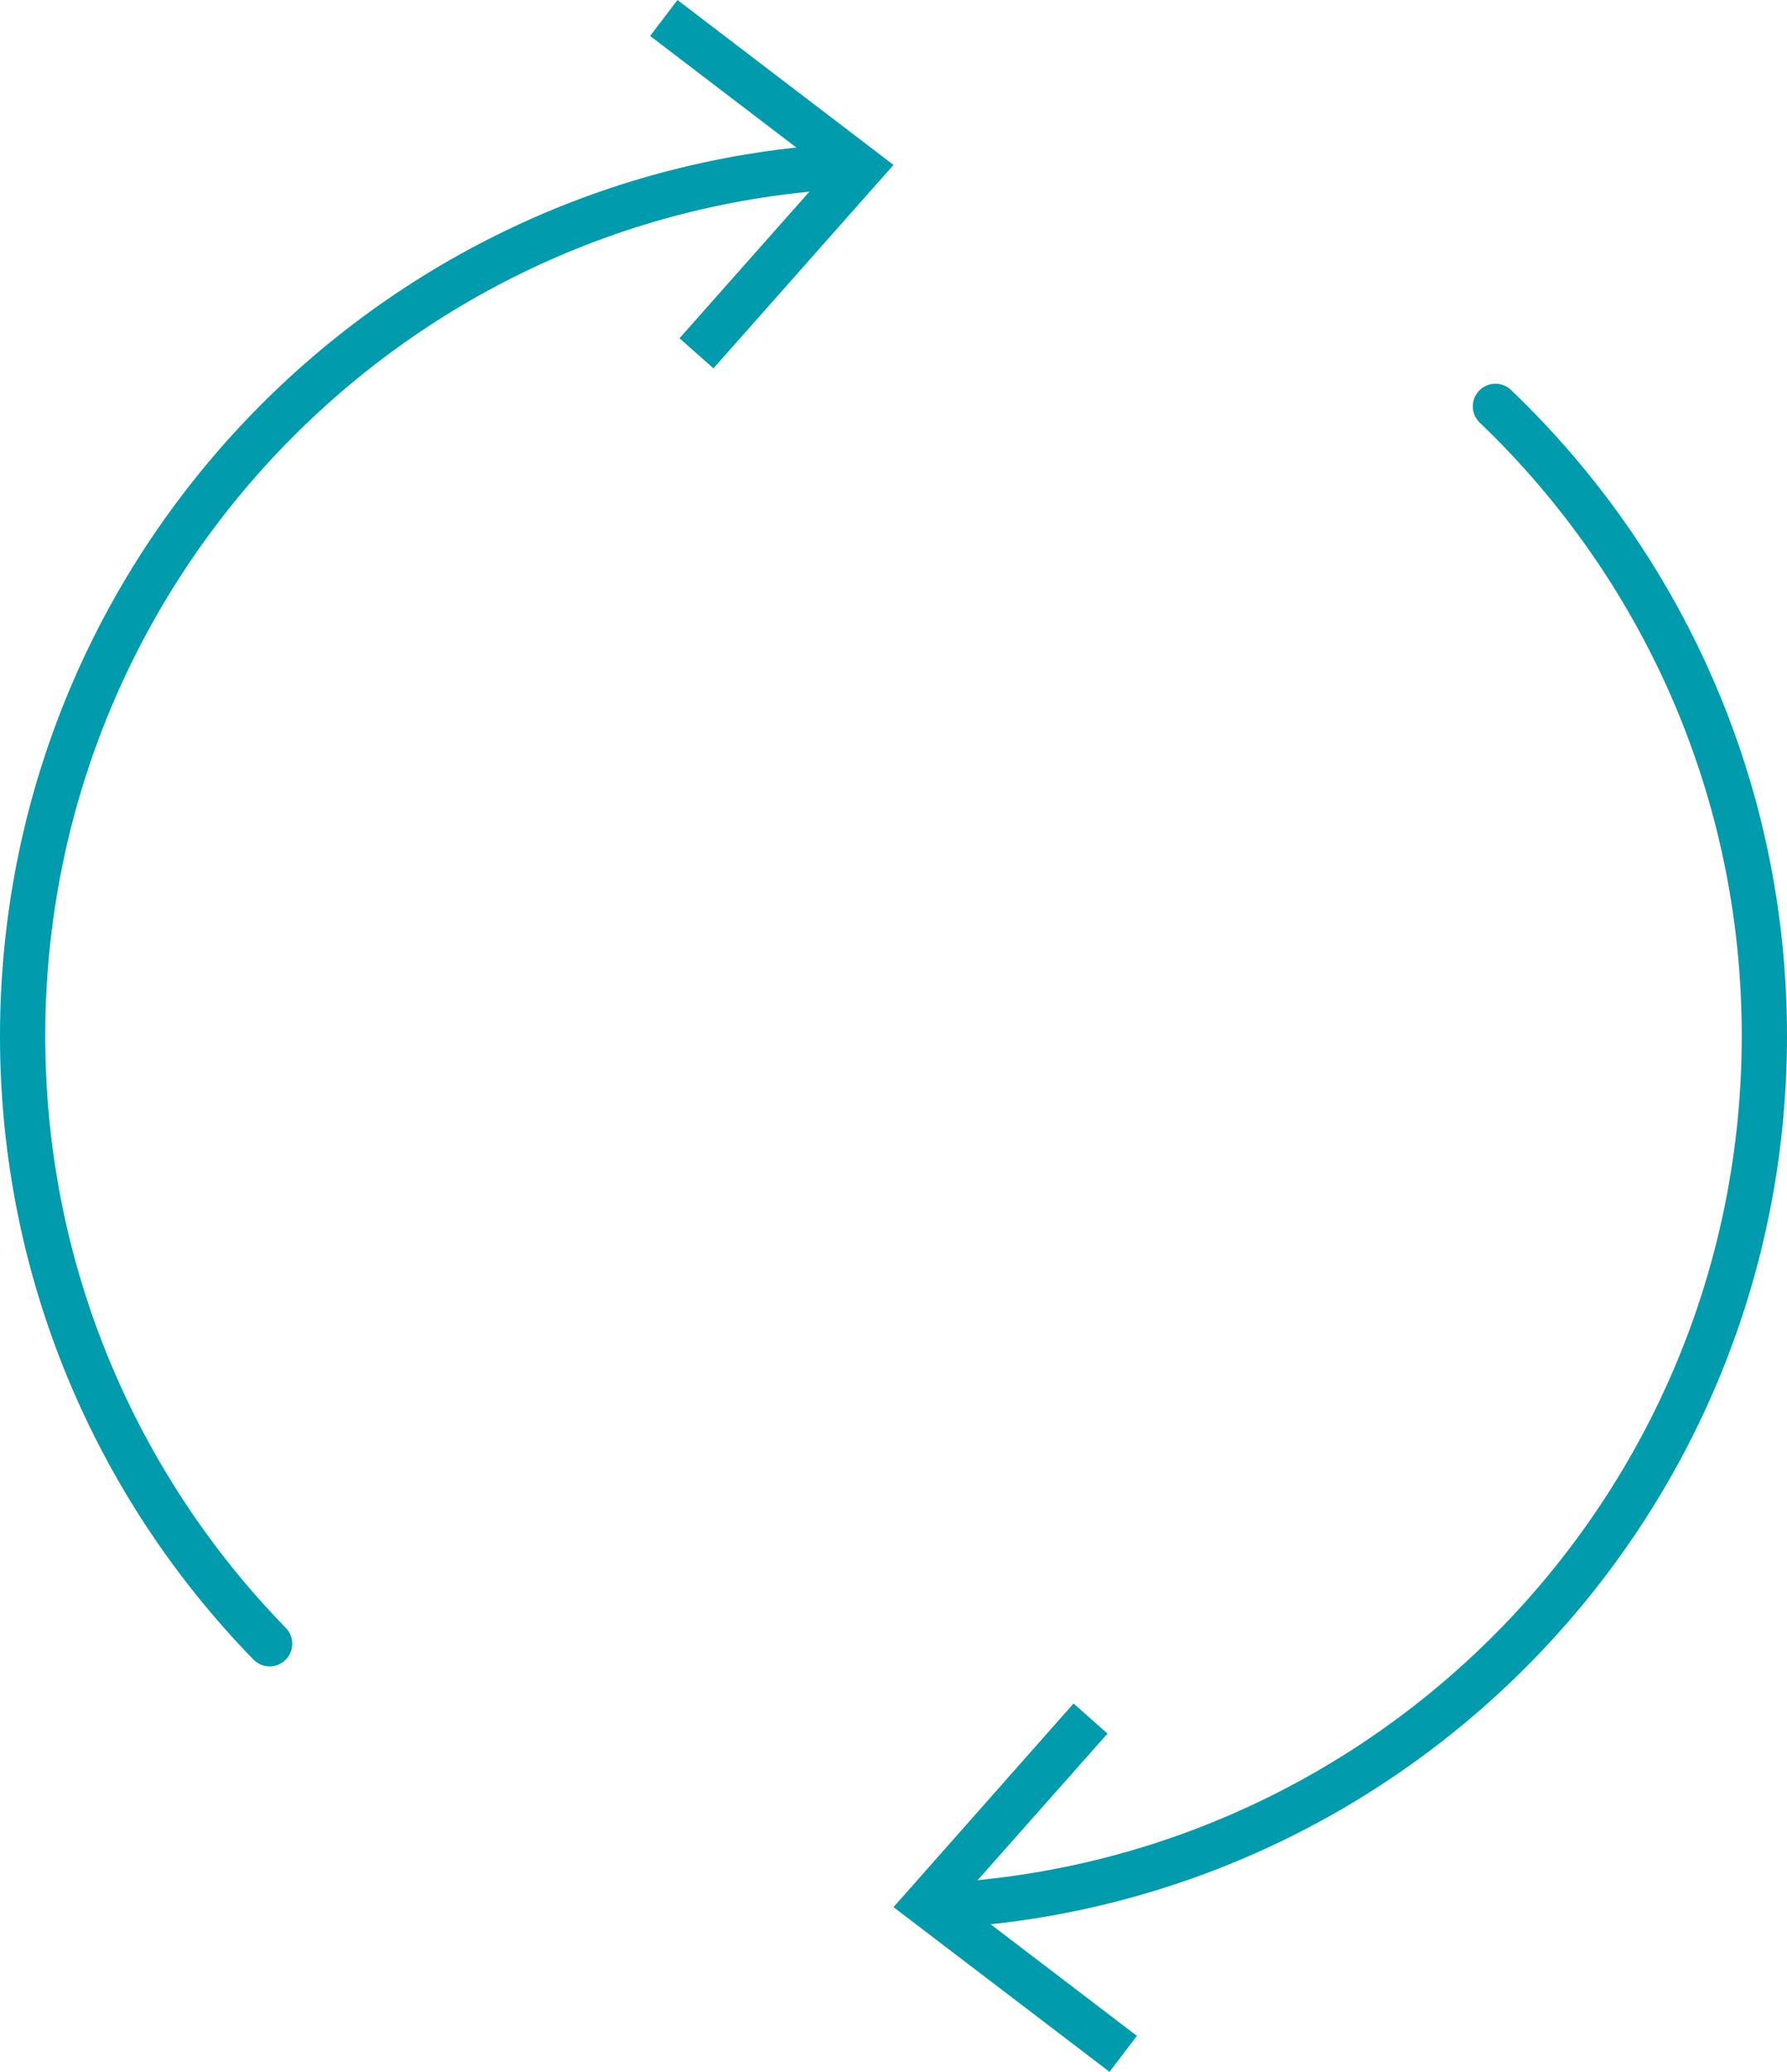
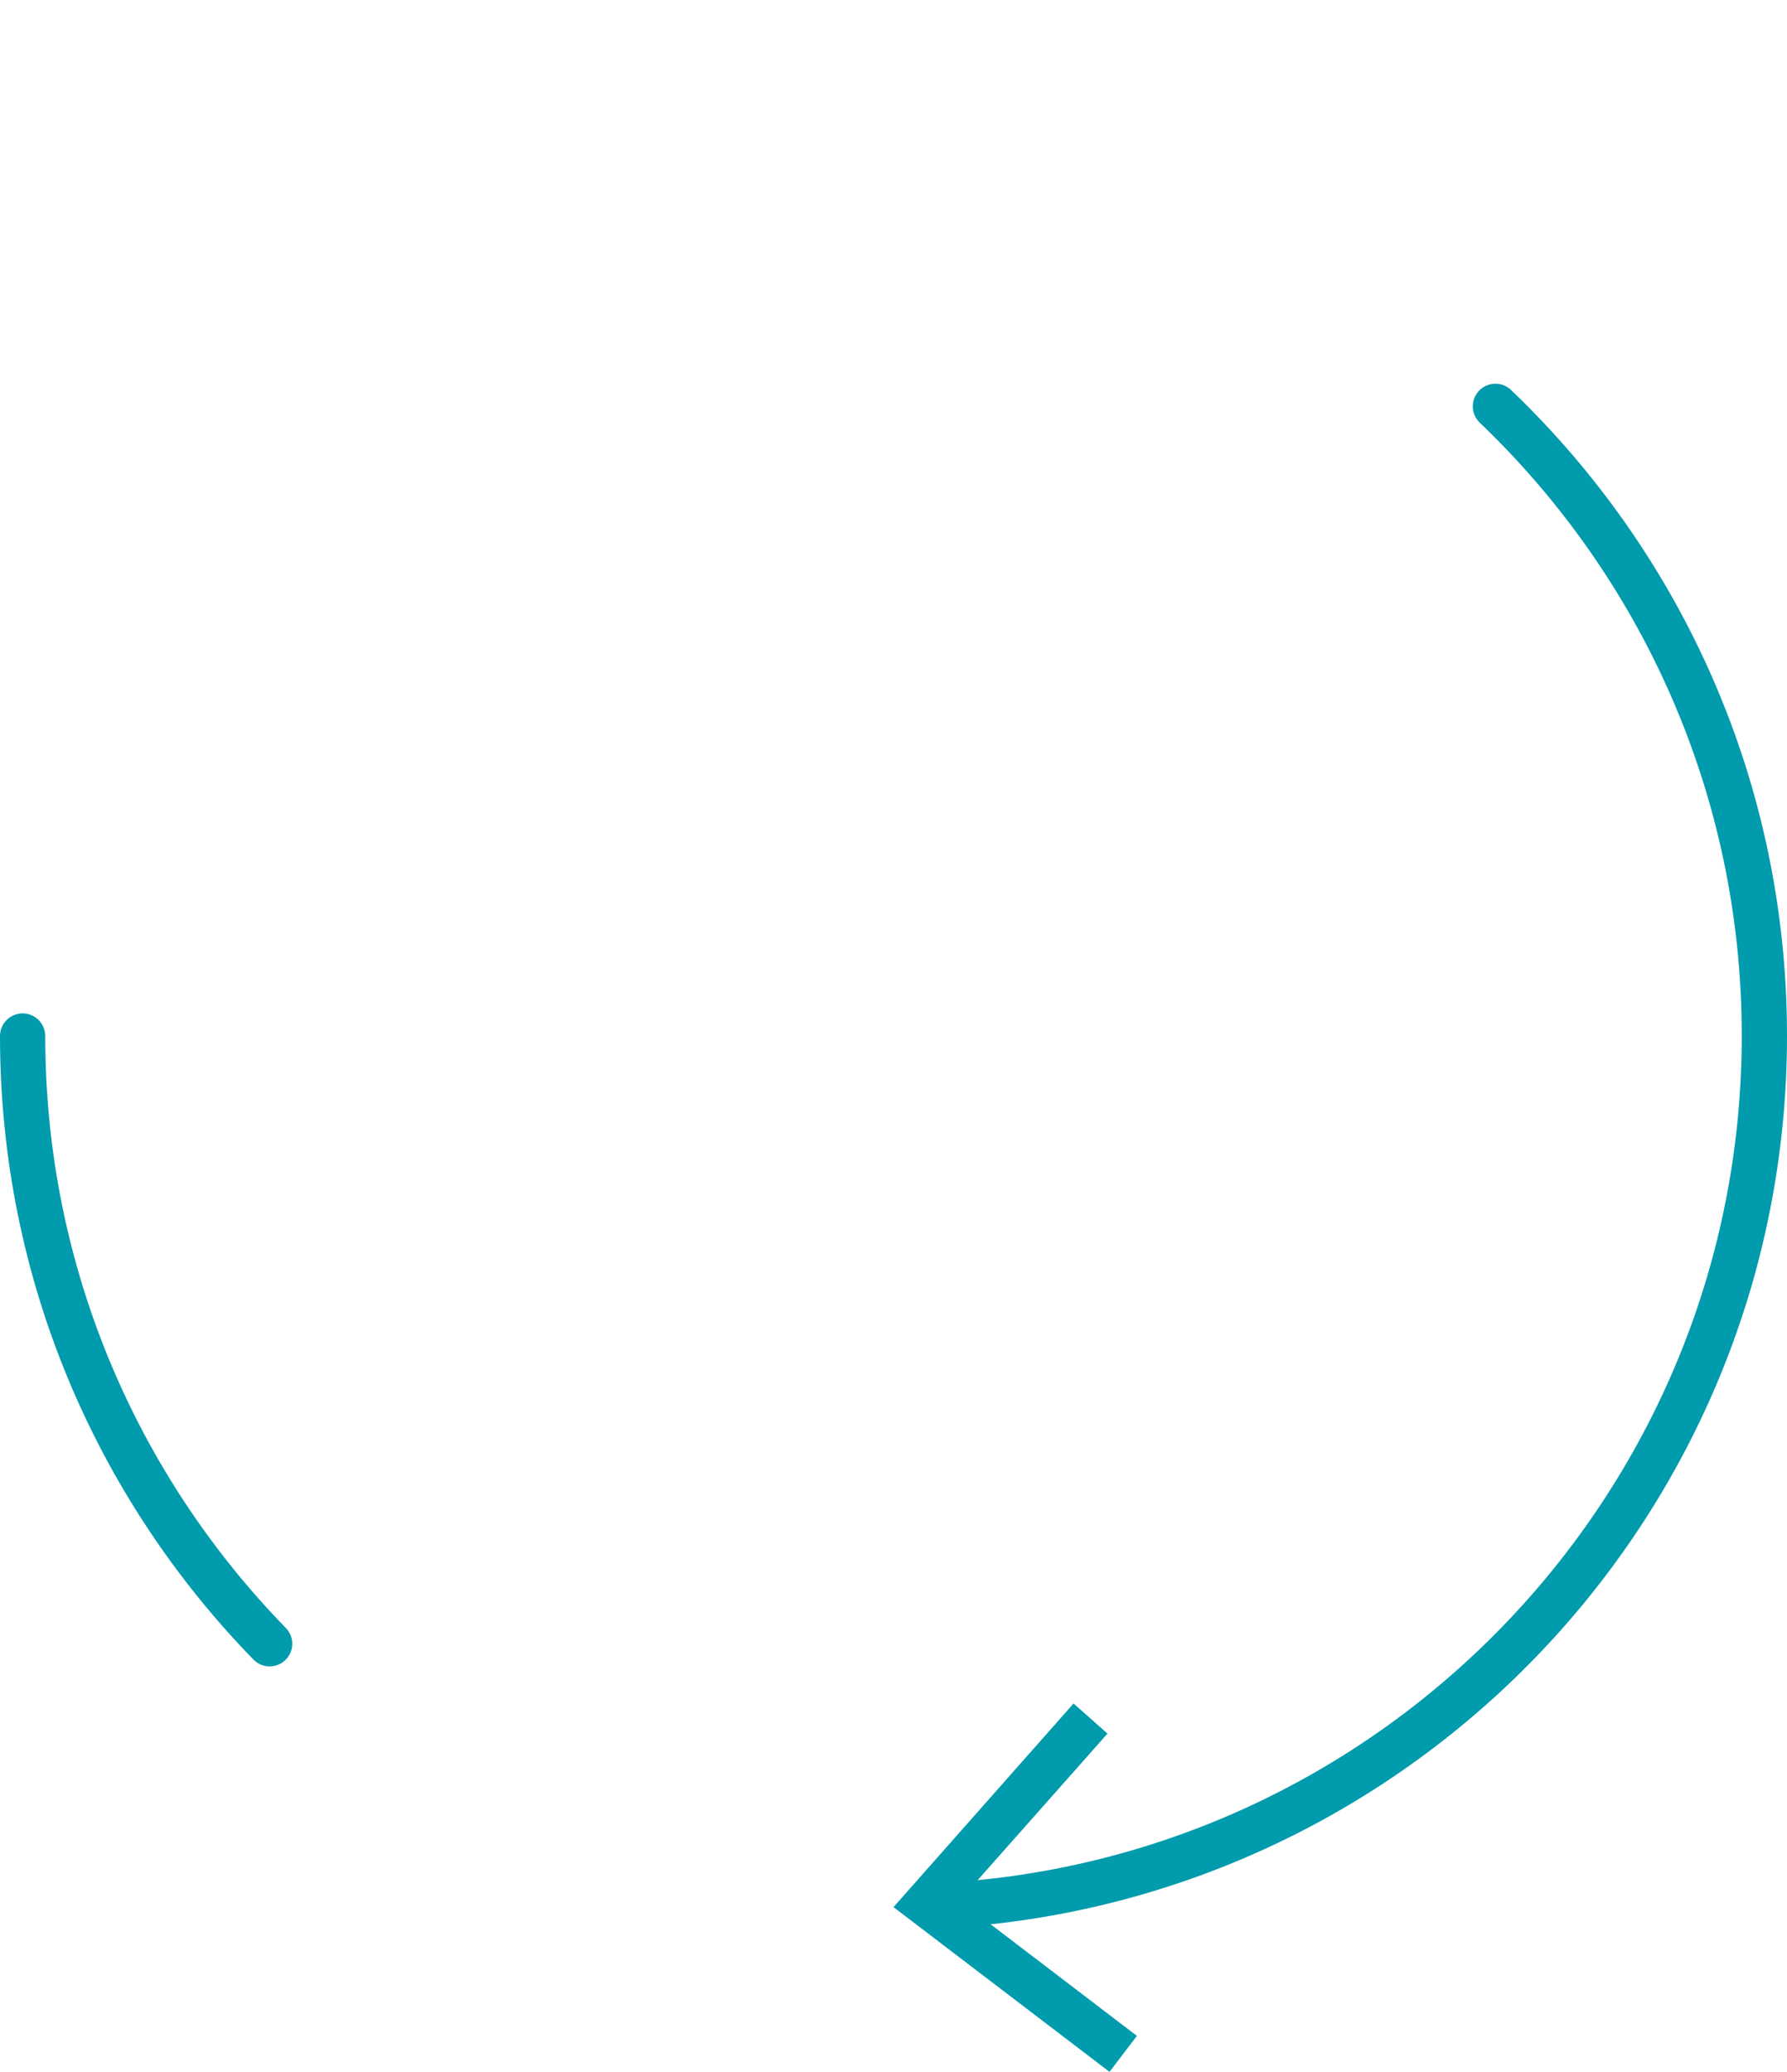
<svg xmlns="http://www.w3.org/2000/svg" id="Calque_1" version="1.1" viewBox="0 0 79 91.57">
  <defs>
    <style>
      .st0 {
        fill: none;
        stroke: #009bac;
        stroke-linecap: round;
        stroke-linejoin: round;
        stroke-width: 2px;
      }

      .st1 {
        fill: #009bac;
      }
    </style>
  </defs>
  <g>
    <path class="st0" d="M66.11,17.96c7.33,7.01,11.89,16.88,11.89,27.82,0,20.54-16.08,37.32-36.33,38.44" />
    <polygon class="st1" points="47.46 75.29 48.96 76.62 42.42 84 50.26 89.98 49.05 91.57 39.5 84.29 47.46 75.29" />
  </g>
  <g>
-     <path class="st0" d="M11.92,72.65c-6.76-6.94-10.92-16.41-10.92-26.86C1,25.25,17.08,8.47,37.33,7.35" />
-     <polygon class="st1" points="31.54 16.28 30.04 14.95 36.58 7.57 28.74 1.59 29.95 0 39.5 7.29 31.54 16.28" />
+     <path class="st0" d="M11.92,72.65c-6.76-6.94-10.92-16.41-10.92-26.86" />
  </g>
</svg>